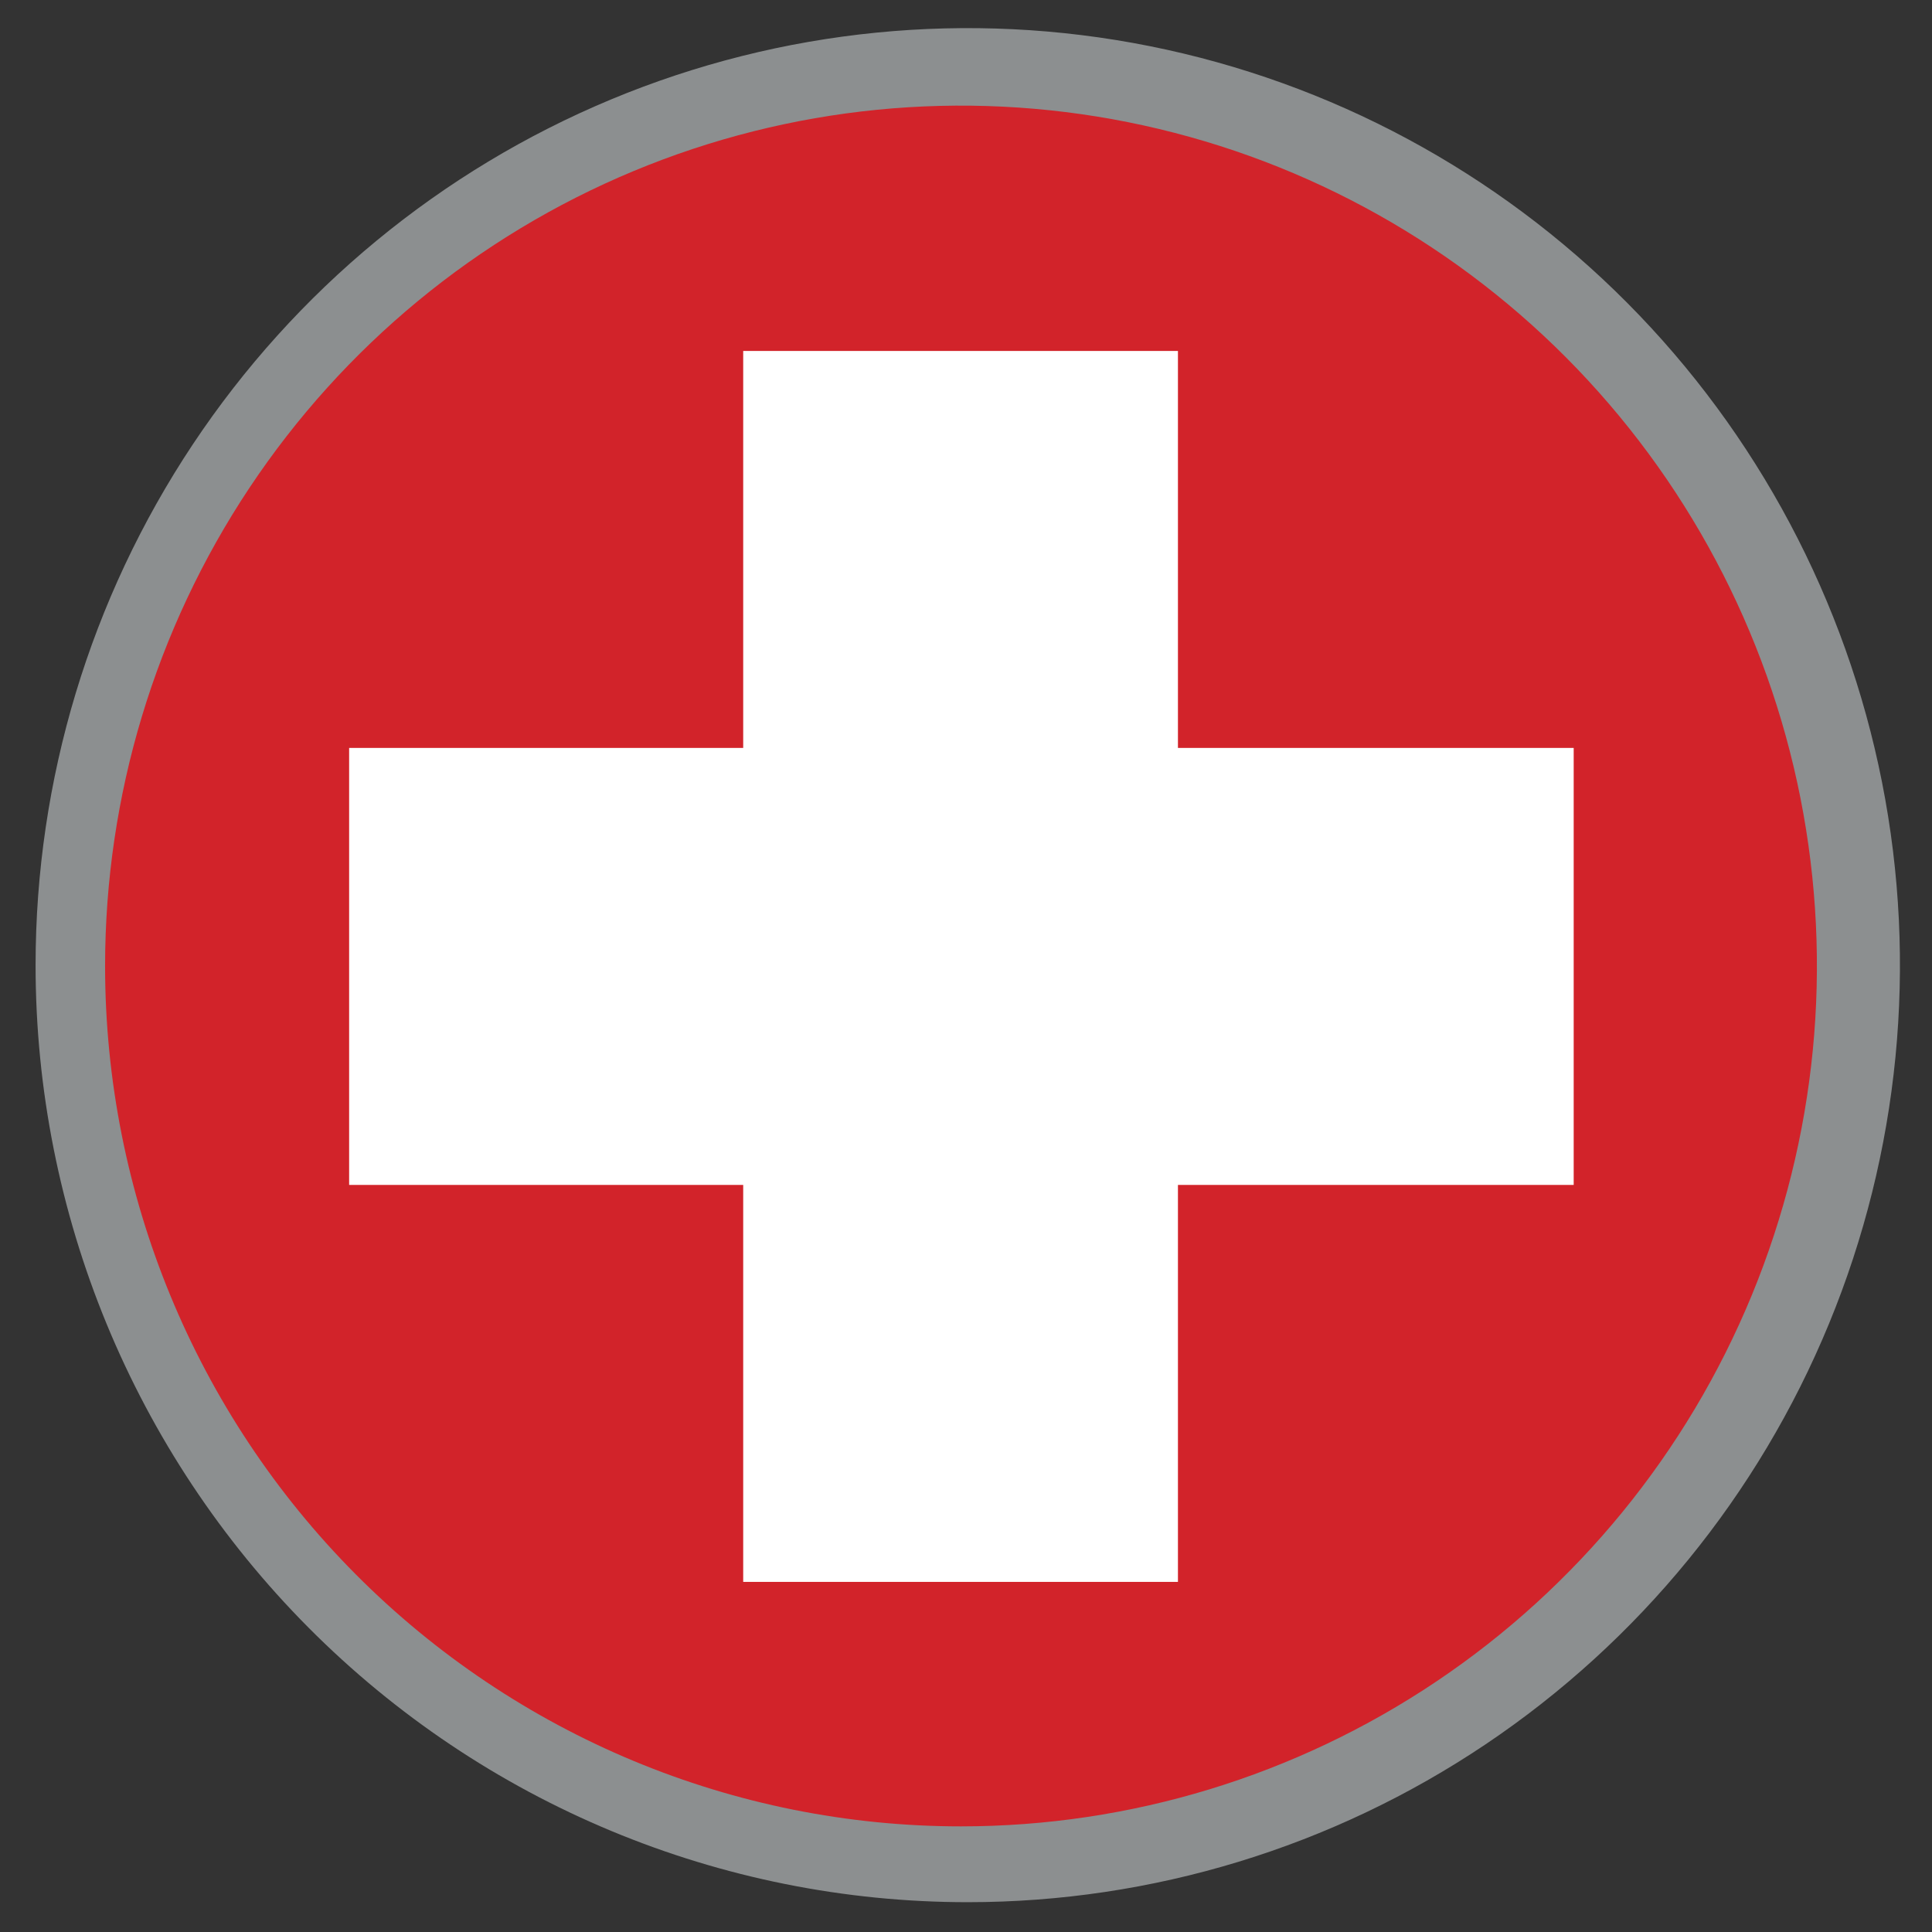
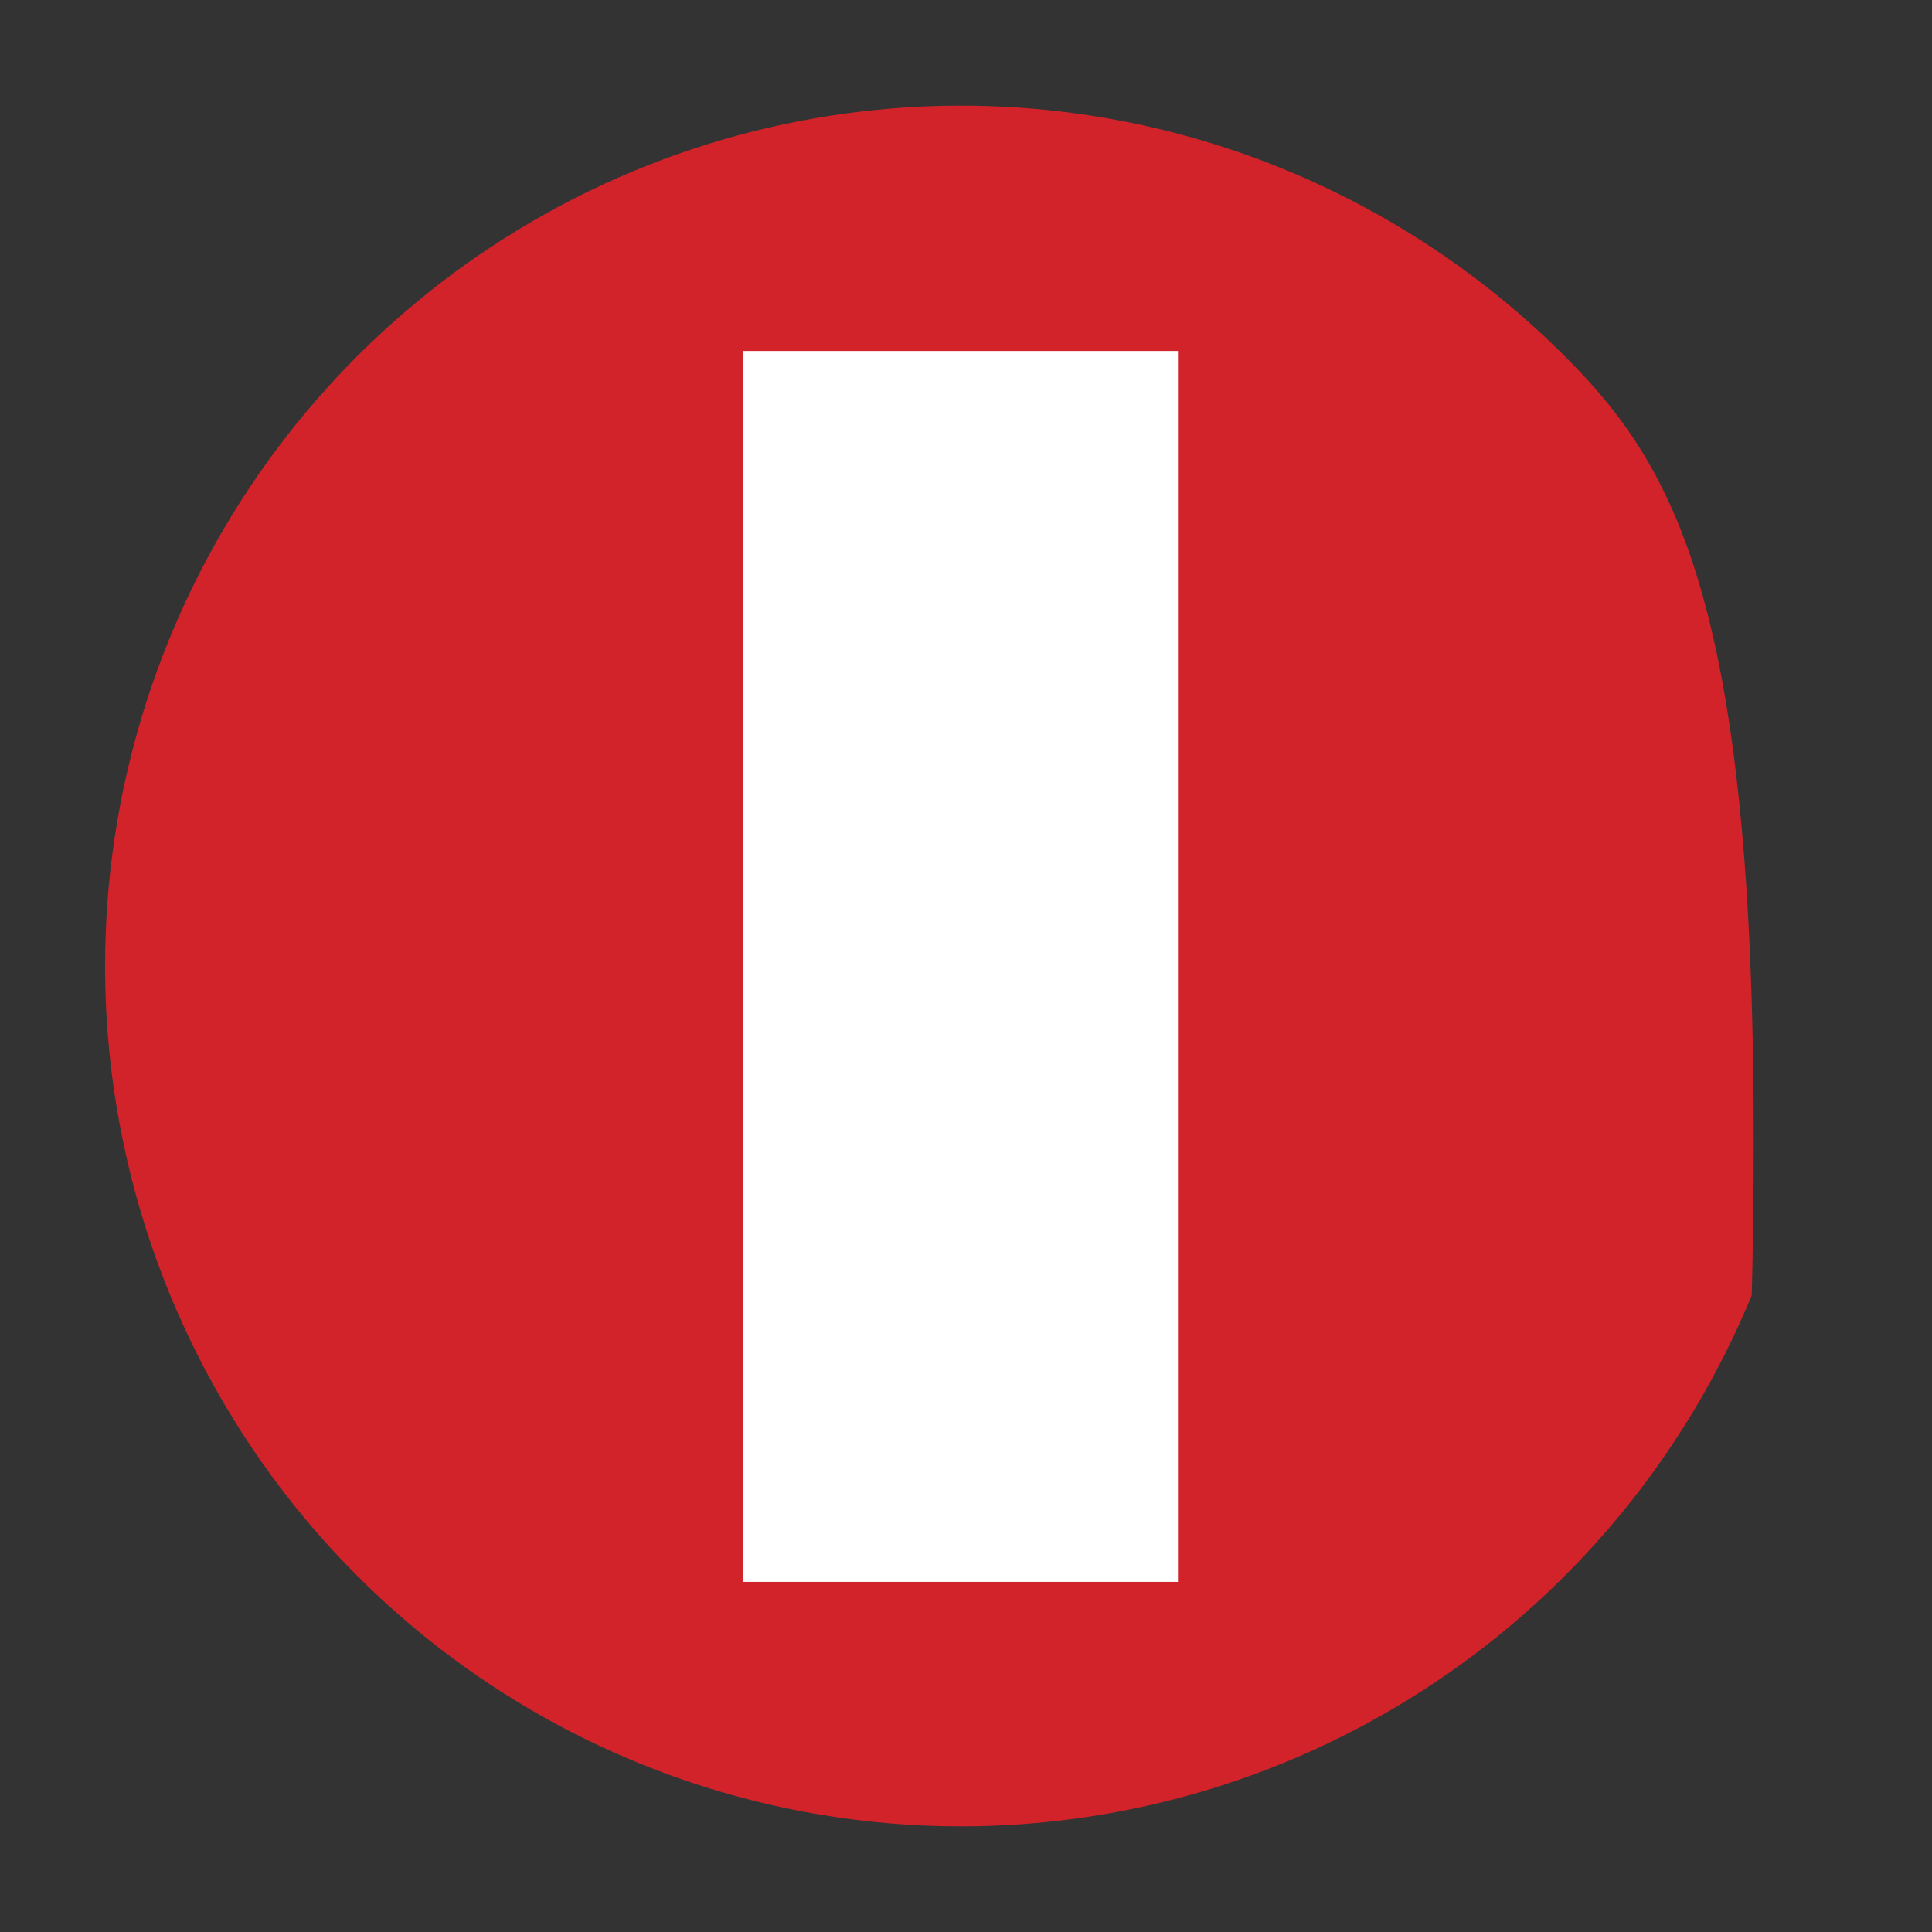
<svg xmlns="http://www.w3.org/2000/svg" width="160" height="160" viewBox="0 0 160 160" fill="none">
  <rect x="0" y="0" width="160" height="160" fill="#333333" stroke="none" />
-   <path d="M80.147 157.531C95.415 157.531 110.341 152.98 123.036 144.453C135.732 135.926 145.626 123.806 151.469 109.626C157.313 95.447 158.841 79.844 155.863 64.79C152.884 49.737 145.531 35.91 134.735 25.057C123.938 14.204 110.183 6.814 95.207 3.819C80.232 0.825 64.71 2.362 50.604 8.235C36.497 14.109 24.441 24.055 15.958 36.816C7.475 49.578 2.947 64.582 2.947 79.93C2.947 100.511 11.081 120.249 25.558 134.802C40.036 149.355 59.672 157.531 80.147 157.531" fill="#8C8F90" />
-   <path d="M79.586 151.252C93.606 151.252 107.31 147.073 118.967 139.244C130.623 131.415 139.709 120.286 145.074 107.267C150.438 94.247 151.842 79.921 149.107 66.099C146.372 52.278 139.621 39.582 129.708 29.617C119.795 19.652 107.165 12.866 93.415 10.117C79.665 7.367 65.413 8.778 52.46 14.171C39.508 19.564 28.438 28.697 20.649 40.414C12.86 52.132 8.703 65.907 8.703 80C8.703 98.897 16.171 117.02 29.464 130.383C42.757 143.745 60.787 151.252 79.586 151.252" fill="#D2232A" />
+   <path d="M79.586 151.252C93.606 151.252 107.31 147.073 118.967 139.244C130.623 131.415 139.709 120.286 145.074 107.267C146.372 52.278 139.621 39.582 129.708 29.617C119.795 19.652 107.165 12.866 93.415 10.117C79.665 7.367 65.413 8.778 52.46 14.171C39.508 19.564 28.438 28.697 20.649 40.414C12.86 52.132 8.703 65.907 8.703 80C8.703 98.897 16.171 117.02 29.464 130.383C42.757 143.745 60.787 151.252 79.586 151.252" fill="#D2232A" />
  <path d="M97.552 29.065H61.549V131.005H97.552V29.065Z" fill="white" />
-   <path d="M130.326 61.94H28.914V98.13H130.326V61.94Z" fill="white" />
</svg>